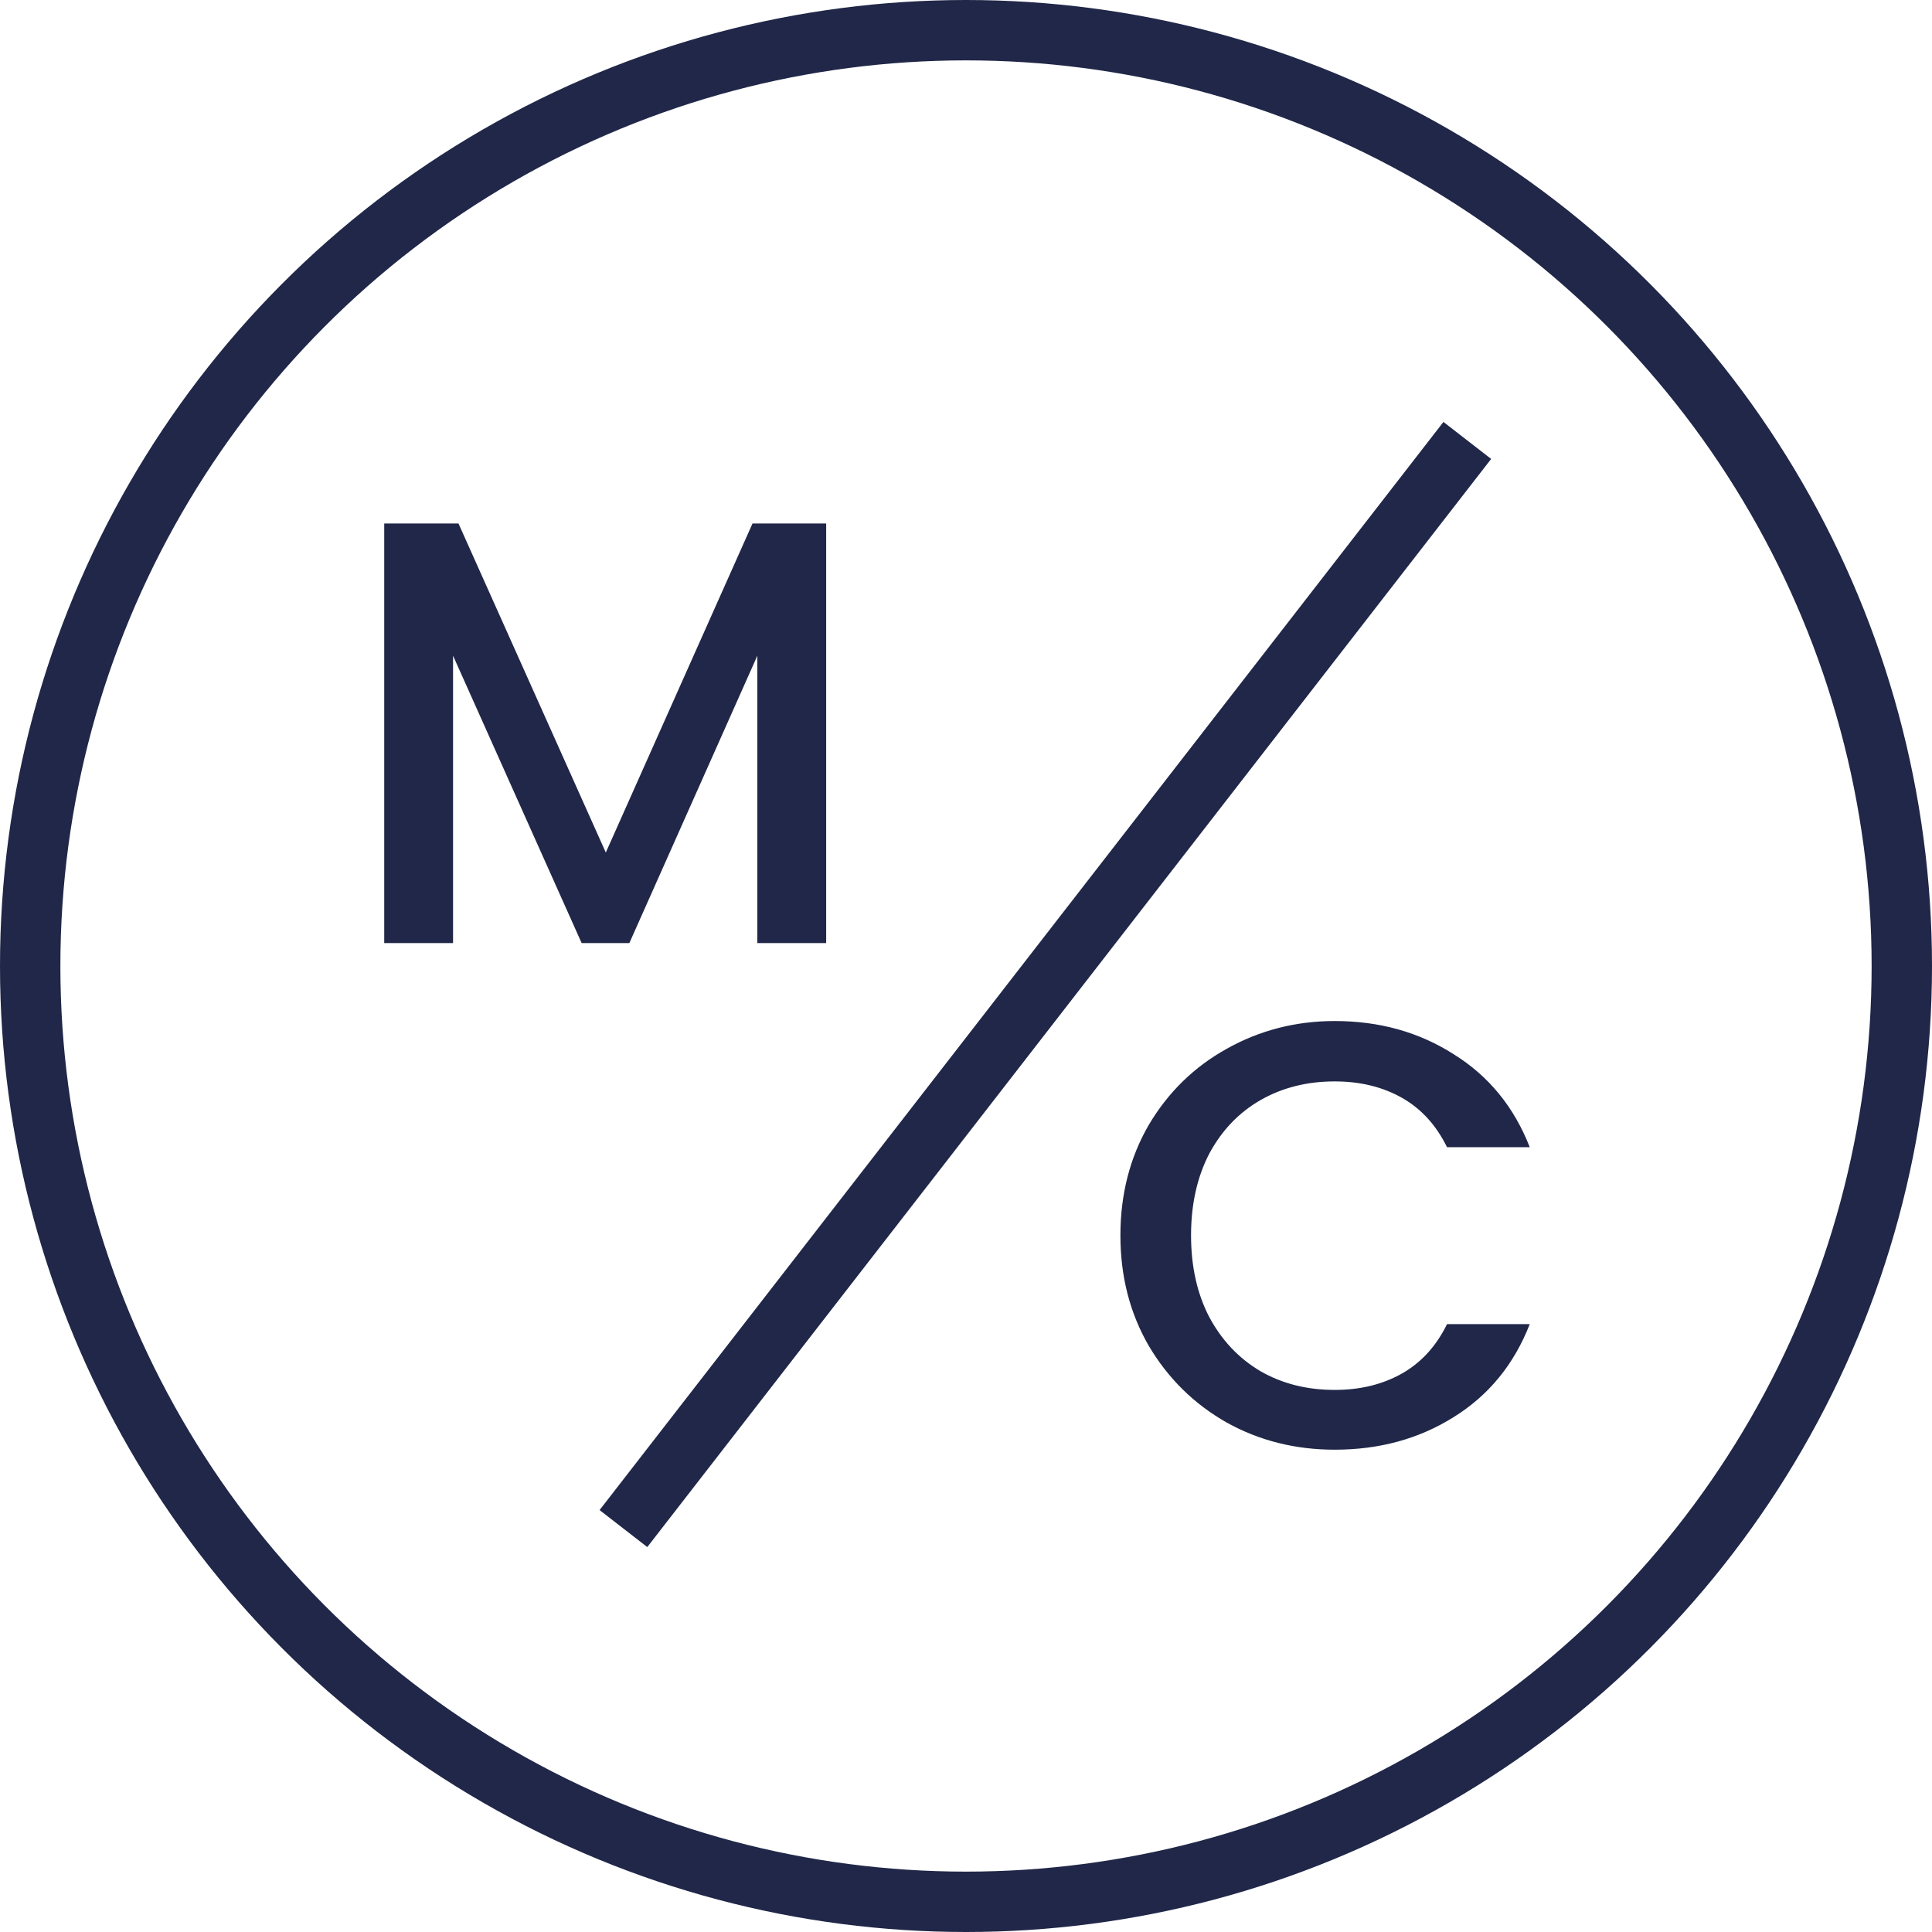
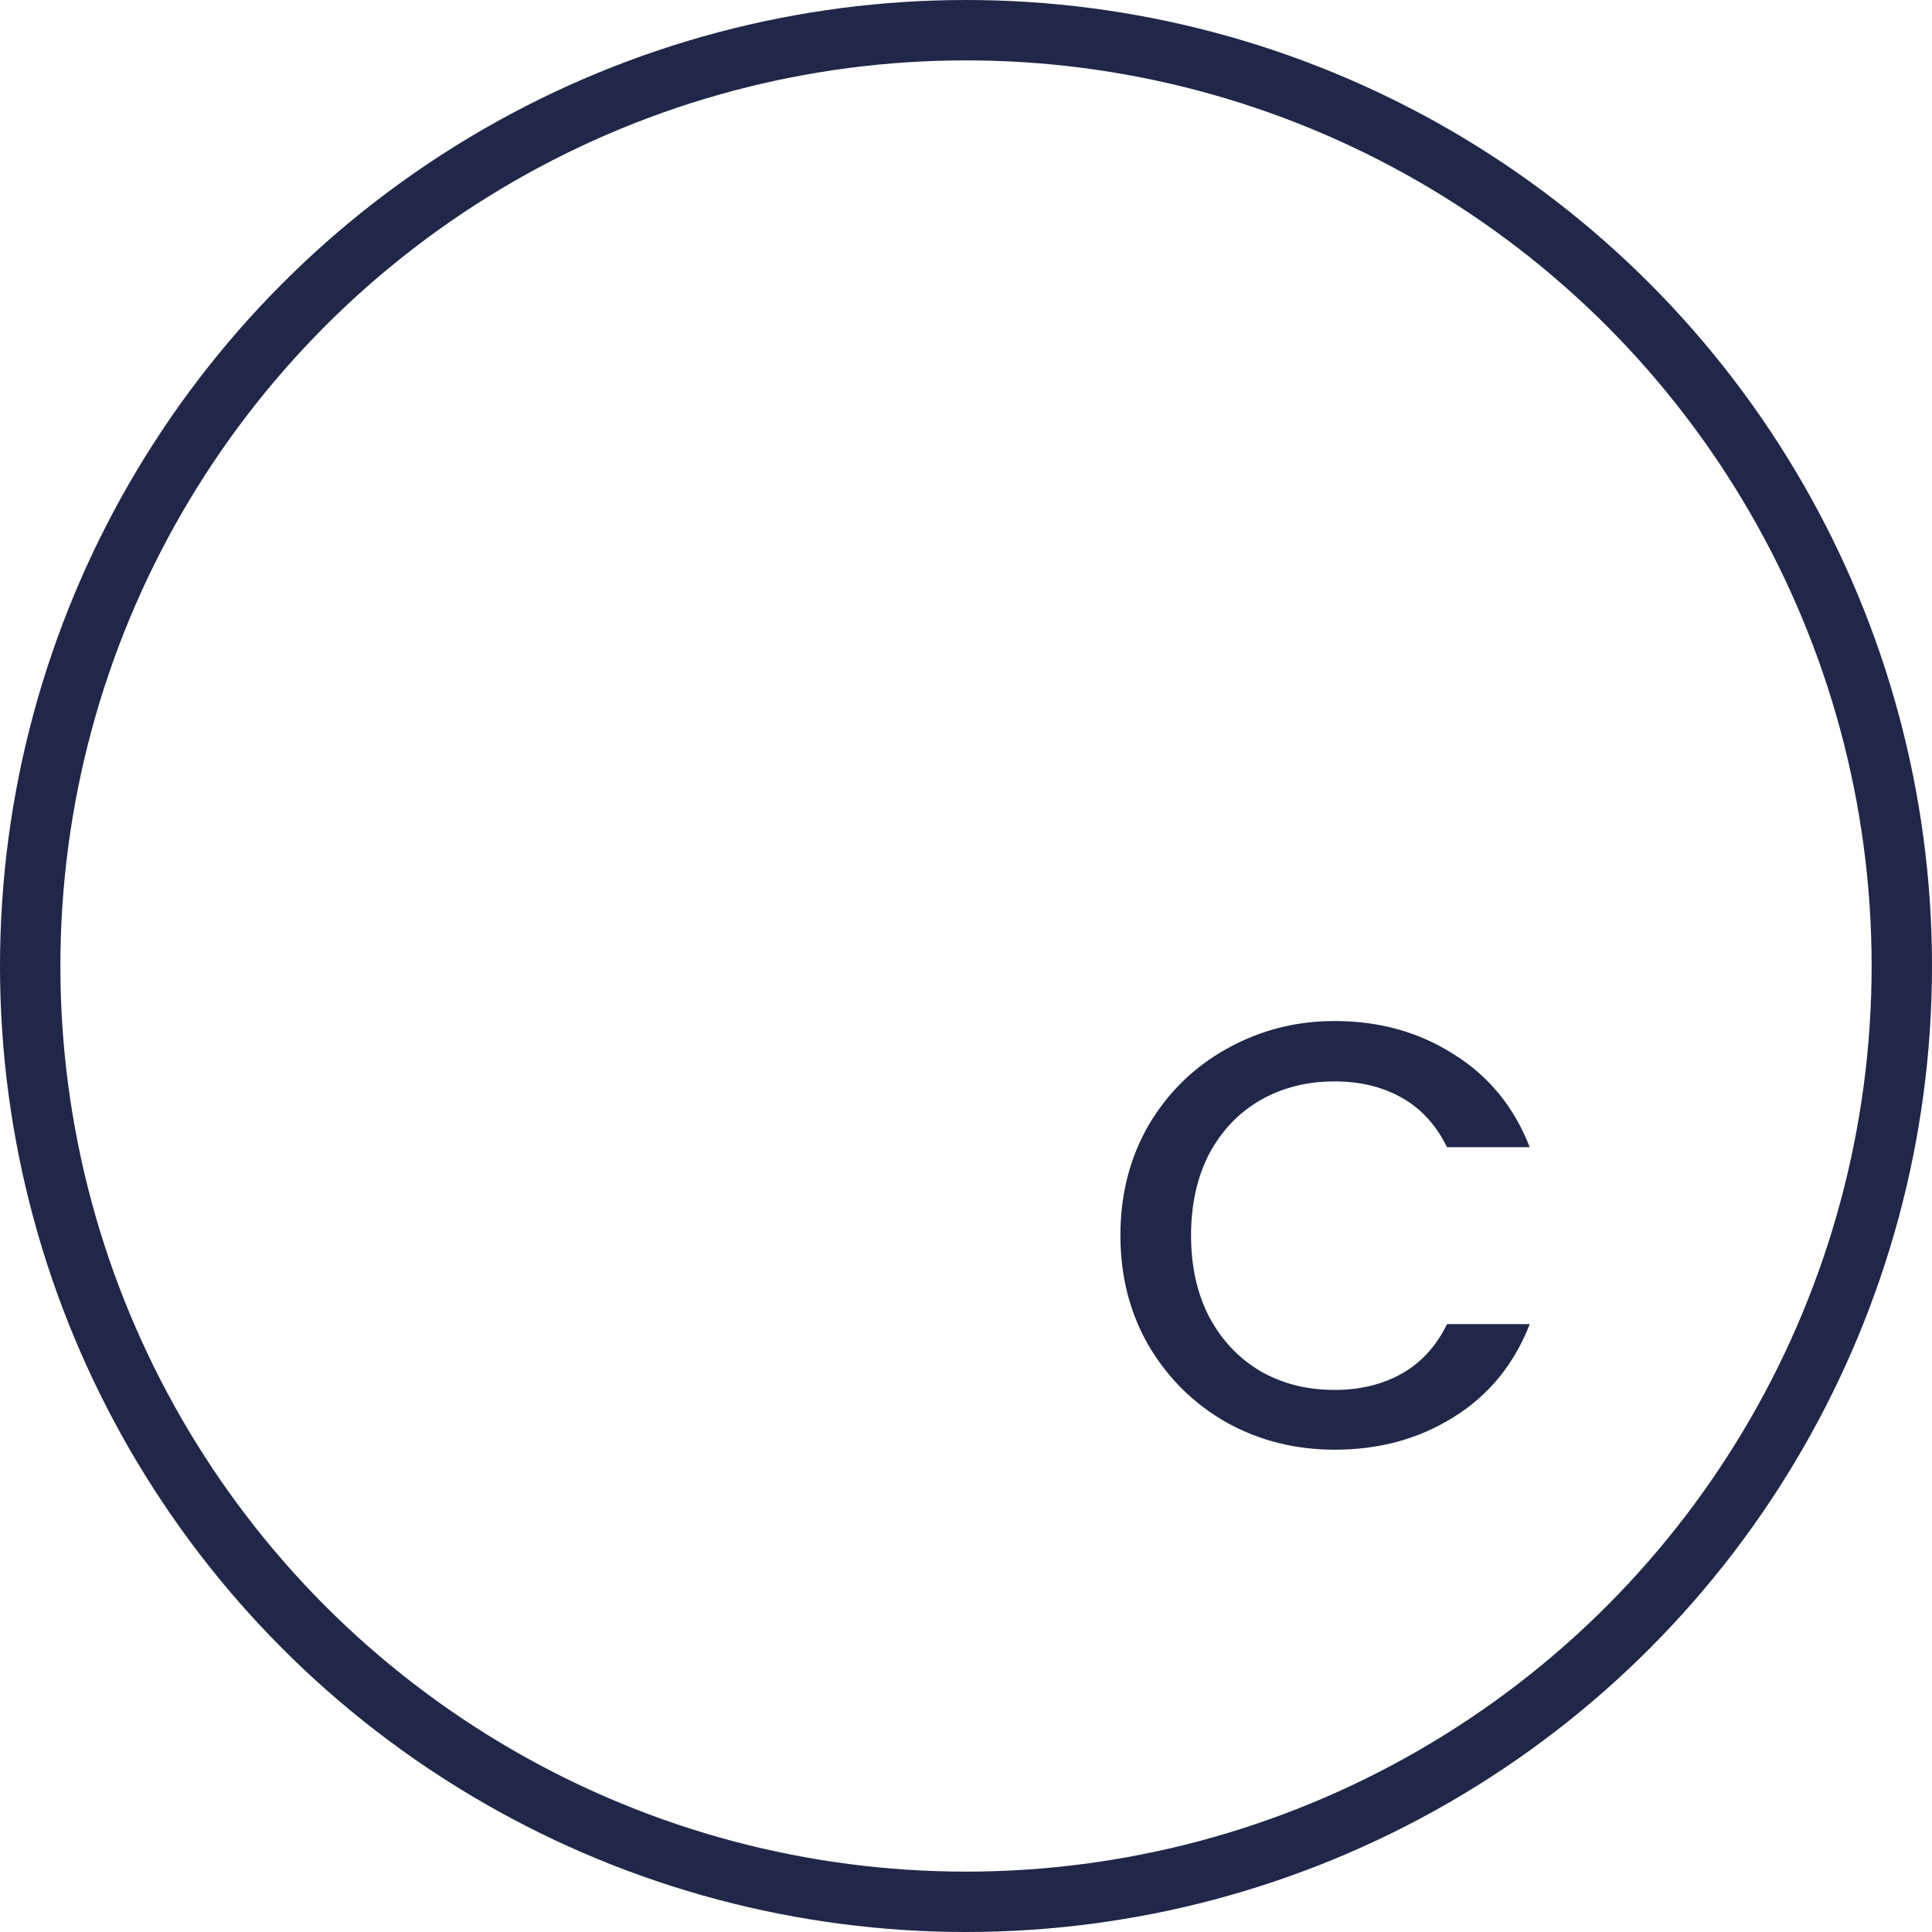
<svg xmlns="http://www.w3.org/2000/svg" width="64" height="64" viewBox="0 0 64 64" fill="none">
  <circle cx="32" cy="32" r="31" stroke="#202748" stroke-width="2" />
-   <path d="M27.368 17.341V31.241H25.088V21.721L20.848 31.241H19.268L15.008 21.721V31.241H12.728V17.341H15.188L20.068 28.241L24.928 17.341H27.368Z" fill="#202748" />
  <path d="M37.115 40.923C37.115 39.563 37.429 38.343 38.055 37.263C38.695 36.183 39.555 35.343 40.635 34.743C41.729 34.13 42.922 33.823 44.215 33.823C45.695 33.823 47.009 34.19 48.155 34.923C49.315 35.643 50.155 36.67 50.675 38.003H47.935C47.575 37.27 47.075 36.723 46.435 36.363C45.795 36.003 45.055 35.823 44.215 35.823C43.295 35.823 42.475 36.03 41.755 36.443C41.035 36.857 40.469 37.45 40.055 38.223C39.655 38.997 39.455 39.897 39.455 40.923C39.455 41.95 39.655 42.85 40.055 43.623C40.469 44.397 41.035 44.997 41.755 45.423C42.475 45.837 43.295 46.043 44.215 46.043C45.055 46.043 45.795 45.863 46.435 45.503C47.075 45.143 47.575 44.597 47.935 43.863H50.675C50.155 45.197 49.315 46.223 48.155 46.943C47.009 47.663 45.695 48.023 44.215 48.023C42.909 48.023 41.715 47.723 40.635 47.123C39.555 46.51 38.695 45.663 38.055 44.583C37.429 43.503 37.115 42.283 37.115 40.923Z" fill="#202748" />
-   <line x1="48.606" y1="14.59" x2="20.652" y2="50.636" stroke="#202748" stroke-width="2" />
</svg>